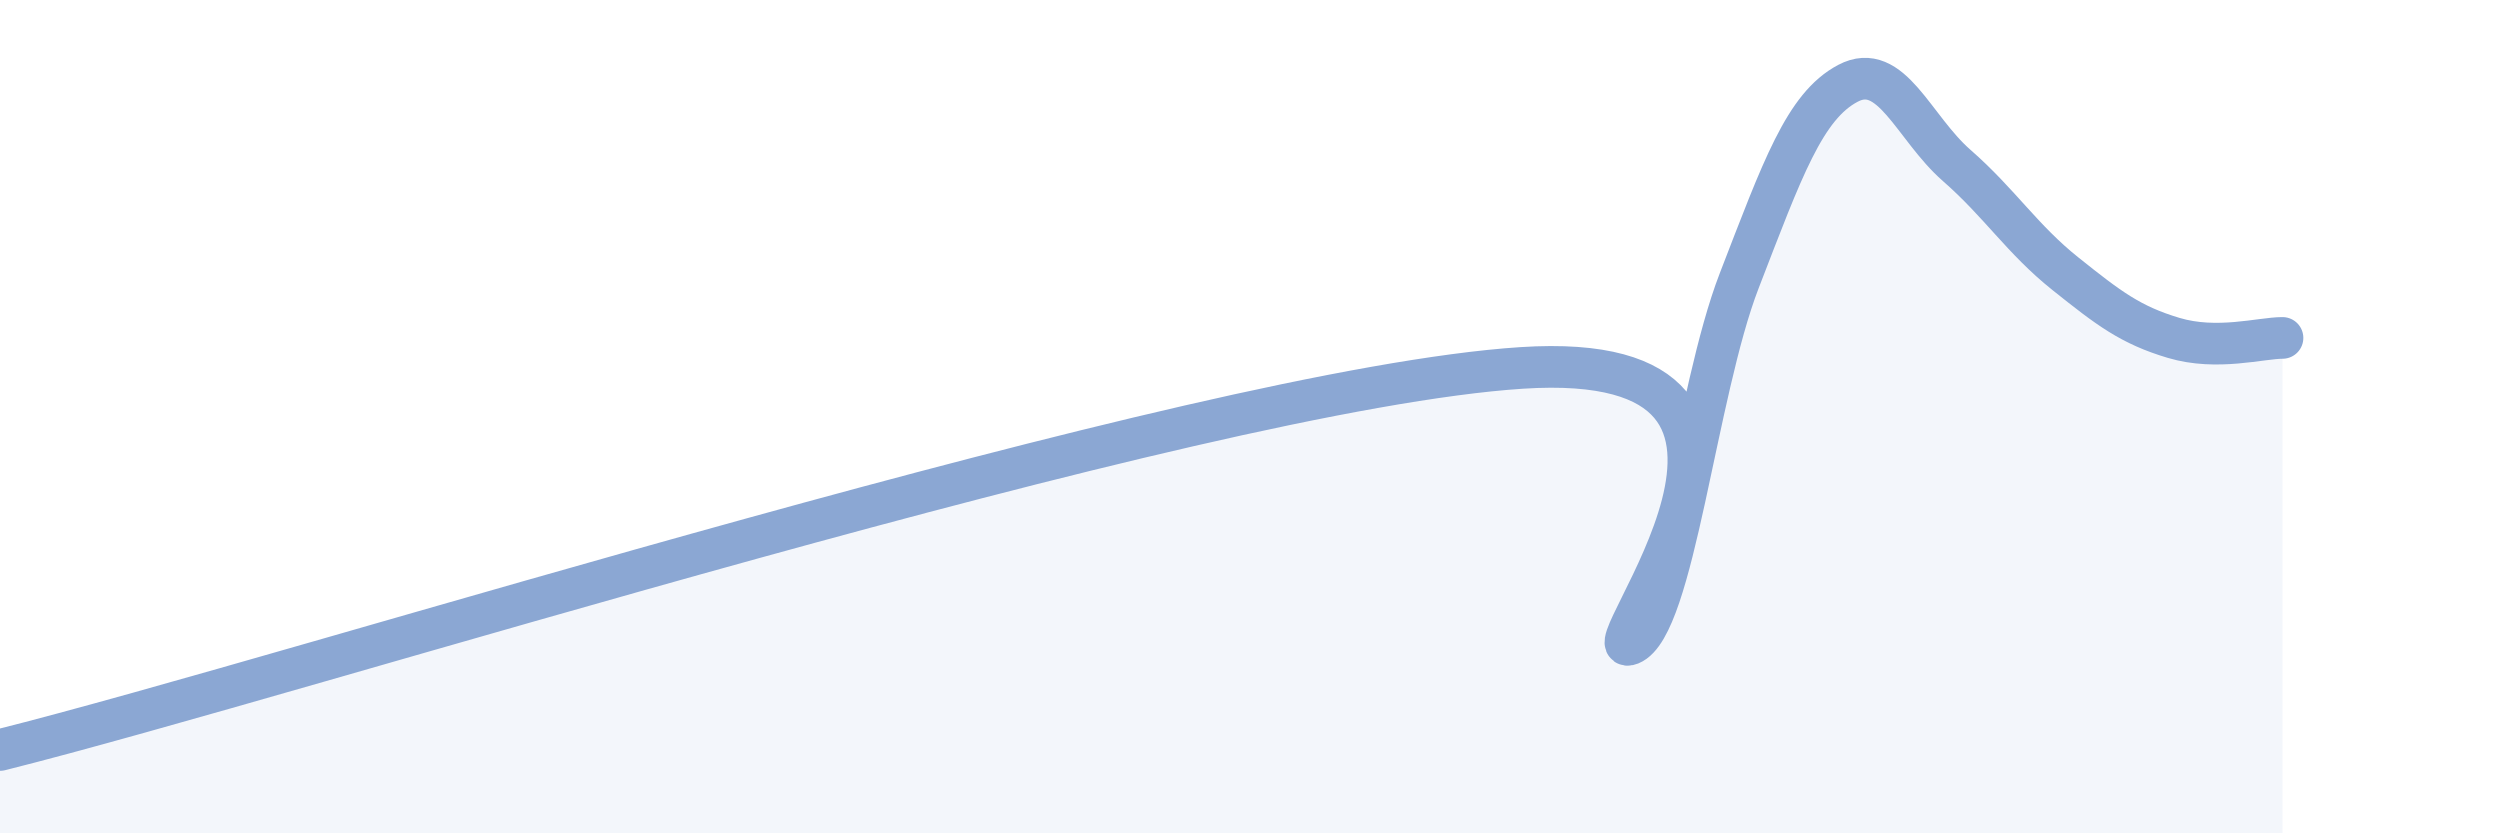
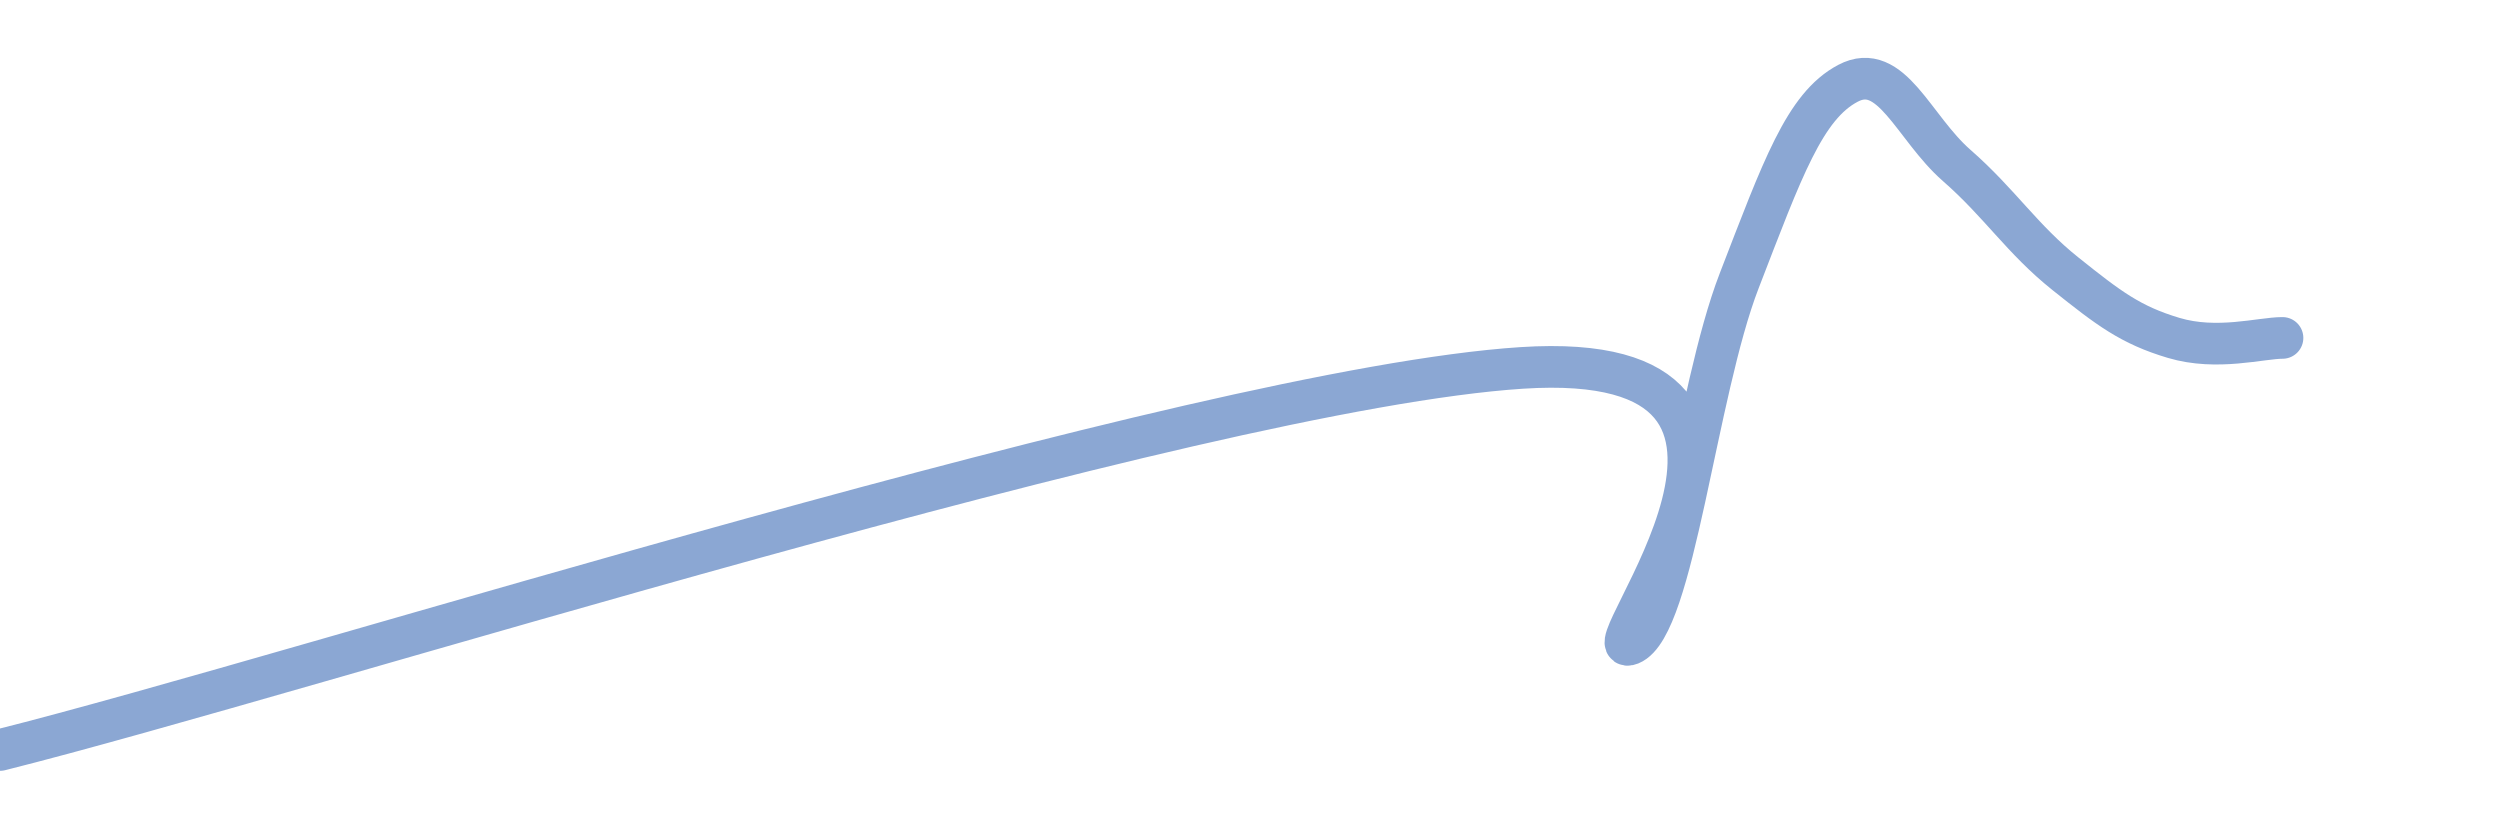
<svg xmlns="http://www.w3.org/2000/svg" width="60" height="20" viewBox="0 0 60 20">
-   <path d="M 0,18 C 7.3,16.17 28.69,9.34 36.52,8.83 C 44.35,8.32 38.09,15.88 39.13,15.46 C 40.17,15.04 40.7,9.43 41.74,6.74 C 42.78,4.05 43.31,2.55 44.35,2 C 45.39,1.45 45.92,3.06 46.96,3.97 C 48,4.88 48.53,5.74 49.57,6.57 C 50.61,7.4 51.13,7.8 52.17,8.11 C 53.21,8.42 54.26,8.11 54.78,8.11L54.78 20L0 20Z" fill="#8ba7d3" opacity="0.1" stroke-linecap="round" stroke-linejoin="round" />
  <path d="M 0,18 C 7.3,16.17 28.69,9.34 36.52,8.83 C 44.35,8.32 38.09,15.88 39.13,15.46 C 40.17,15.04 40.7,9.43 41.74,6.74 C 42.78,4.05 43.31,2.55 44.35,2 C 45.39,1.45 45.92,3.06 46.96,3.97 C 48,4.88 48.53,5.74 49.57,6.57 C 50.61,7.4 51.13,7.8 52.17,8.11 C 53.21,8.42 54.26,8.11 54.78,8.11" stroke="#8ba7d3" stroke-width="1" fill="none" stroke-linecap="round" stroke-linejoin="round" />
</svg>